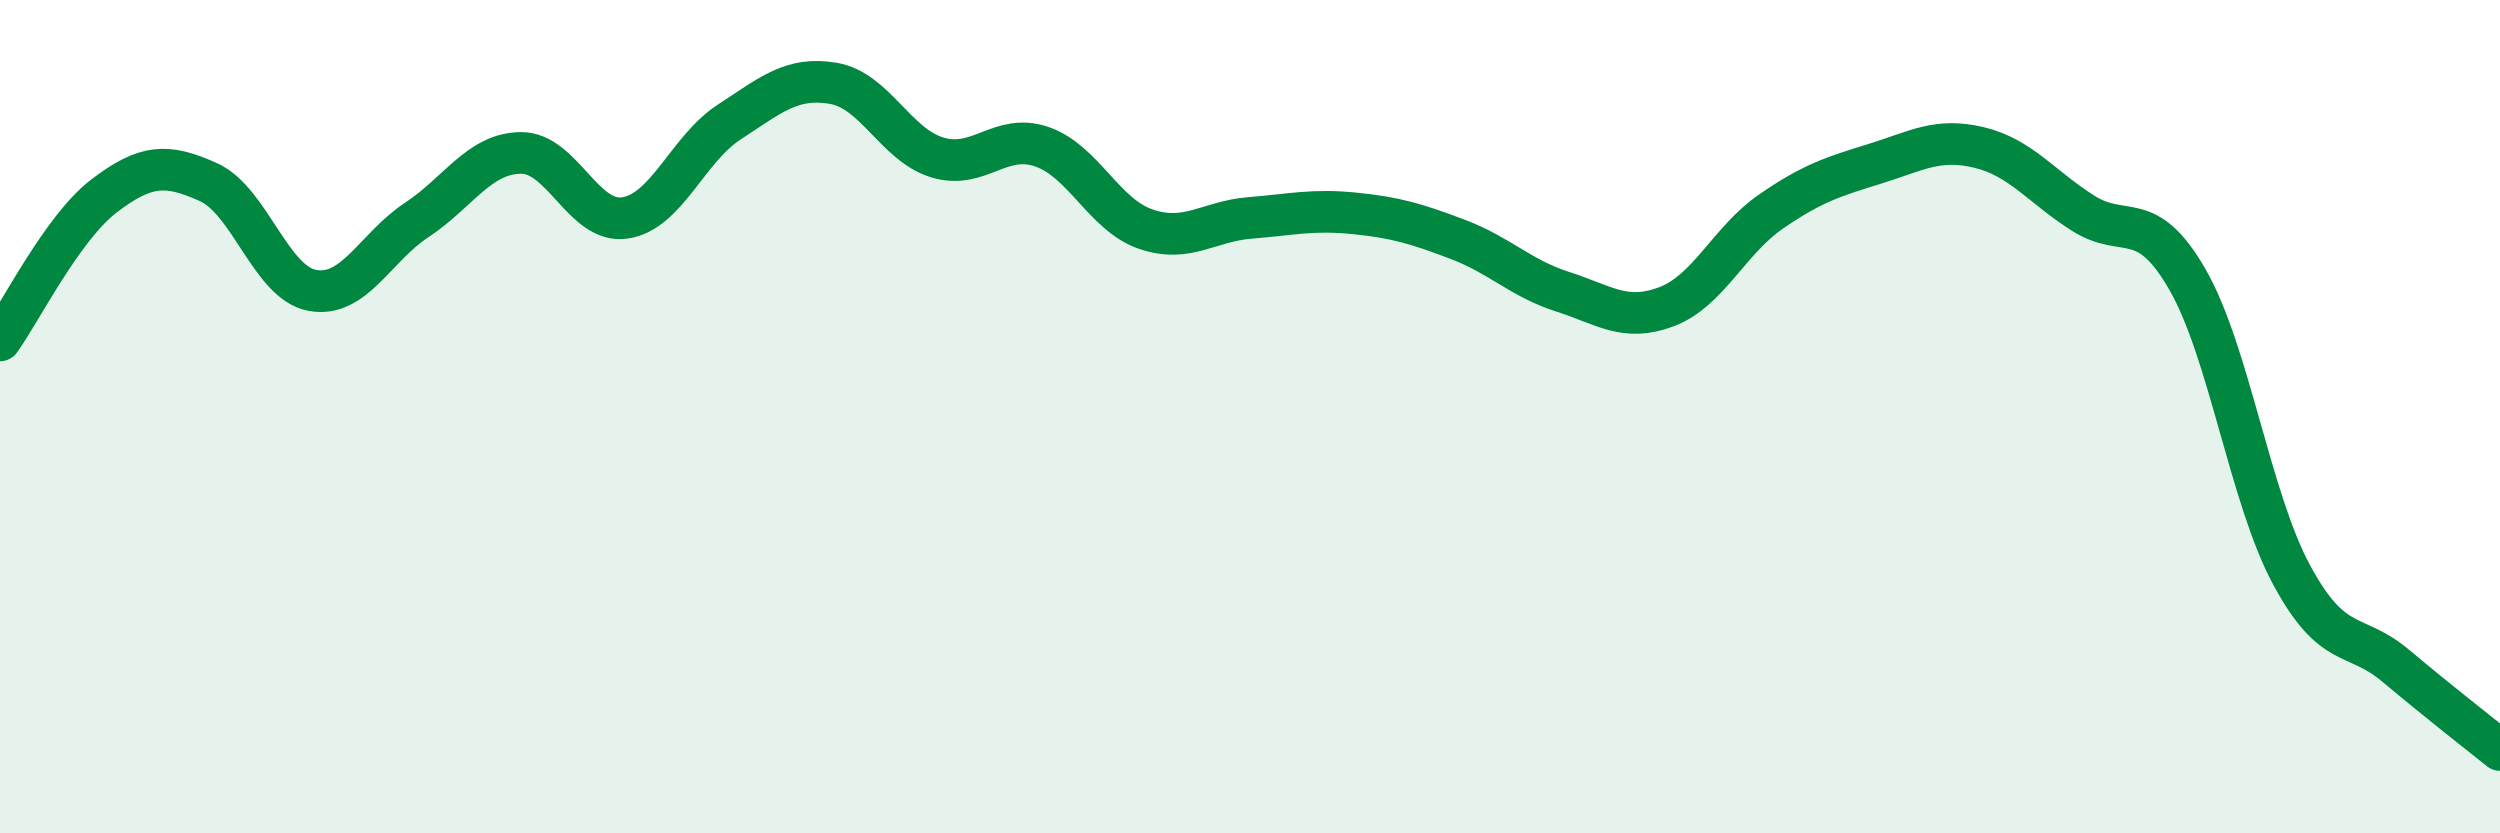
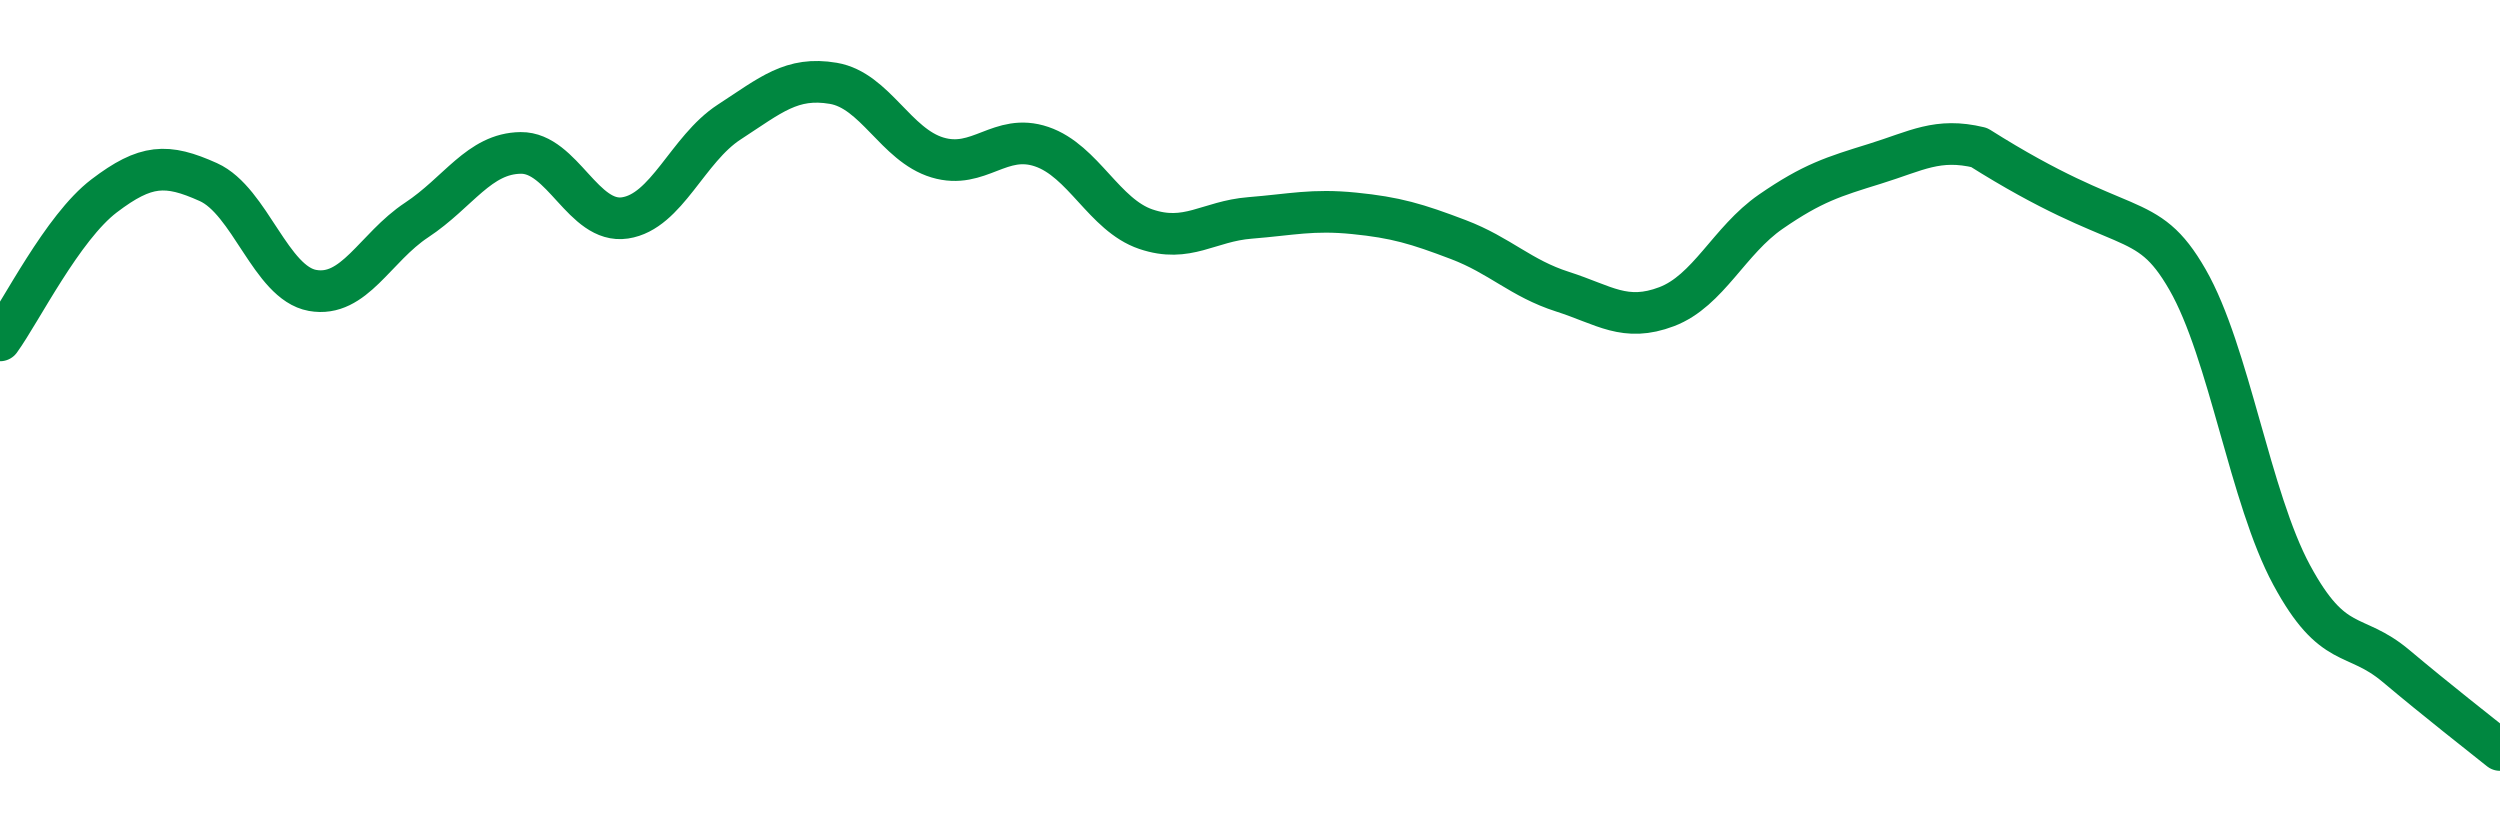
<svg xmlns="http://www.w3.org/2000/svg" width="60" height="20" viewBox="0 0 60 20">
-   <path d="M 0,8.17 C 0.5,7.48 1.5,5.46 2.5,4.7 C 3.5,3.94 4,3.92 5,4.37 C 6,4.82 6.5,6.79 7.5,6.97 C 8.5,7.15 9,5.94 10,5.28 C 11,4.62 11.5,3.68 12.5,3.67 C 13.5,3.66 14,5.38 15,5.23 C 16,5.08 16.5,3.58 17.5,2.93 C 18.5,2.28 19,1.83 20,2 C 21,2.17 21.5,3.48 22.5,3.78 C 23.5,4.08 24,3.18 25,3.52 C 26,3.86 26.5,5.16 27.5,5.5 C 28.5,5.84 29,5.31 30,5.23 C 31,5.15 31.5,5.02 32.5,5.12 C 33.5,5.22 34,5.37 35,5.75 C 36,6.13 36.5,6.68 37.5,7 C 38.5,7.32 39,7.74 40,7.36 C 41,6.98 41.5,5.77 42.5,5.08 C 43.5,4.39 44,4.24 45,3.93 C 46,3.62 46.5,3.3 47.5,3.54 C 48.5,3.78 49,4.49 50,5.12 C 51,5.75 51.5,4.97 52.5,6.71 C 53.5,8.45 54,11.95 55,13.8 C 56,15.65 56.5,15.14 57.5,15.98 C 58.5,16.82 59.5,17.6 60,18L60 20L0 20Z" fill="#008740" opacity="0.1" stroke-linecap="round" stroke-linejoin="round" />
-   <path d="M 0,8.17 C 0.5,7.48 1.5,5.46 2.5,4.7 C 3.5,3.94 4,3.92 5,4.37 C 6,4.82 6.5,6.79 7.5,6.97 C 8.5,7.15 9,5.94 10,5.28 C 11,4.62 11.5,3.68 12.5,3.67 C 13.5,3.66 14,5.38 15,5.23 C 16,5.08 16.5,3.58 17.5,2.93 C 18.5,2.28 19,1.83 20,2 C 21,2.17 21.5,3.48 22.5,3.78 C 23.5,4.08 24,3.18 25,3.52 C 26,3.86 26.5,5.16 27.5,5.5 C 28.5,5.84 29,5.31 30,5.23 C 31,5.15 31.5,5.02 32.5,5.12 C 33.5,5.22 34,5.37 35,5.75 C 36,6.13 36.5,6.68 37.5,7 C 38.5,7.32 39,7.74 40,7.36 C 41,6.98 41.5,5.77 42.5,5.08 C 43.5,4.39 44,4.24 45,3.93 C 46,3.62 46.5,3.3 47.5,3.54 C 48.5,3.78 49,4.49 50,5.12 C 51,5.75 51.5,4.97 52.5,6.71 C 53.5,8.45 54,11.95 55,13.8 C 56,15.65 56.5,15.14 57.5,15.98 C 58.5,16.82 59.5,17.6 60,18" stroke="#008740" stroke-width="1" fill="none" stroke-linecap="round" stroke-linejoin="round" />
+   <path d="M 0,8.17 C 0.5,7.48 1.5,5.46 2.5,4.7 C 3.5,3.94 4,3.92 5,4.37 C 6,4.82 6.5,6.79 7.5,6.97 C 8.5,7.15 9,5.94 10,5.28 C 11,4.62 11.5,3.68 12.5,3.67 C 13.5,3.66 14,5.38 15,5.23 C 16,5.08 16.5,3.58 17.5,2.93 C 18.5,2.28 19,1.83 20,2 C 21,2.17 21.5,3.48 22.5,3.78 C 23.5,4.08 24,3.18 25,3.52 C 26,3.86 26.5,5.16 27.5,5.5 C 28.5,5.84 29,5.31 30,5.23 C 31,5.15 31.5,5.02 32.5,5.12 C 33.5,5.22 34,5.37 35,5.75 C 36,6.13 36.5,6.68 37.5,7 C 38.5,7.32 39,7.74 40,7.36 C 41,6.98 41.5,5.77 42.5,5.08 C 43.5,4.39 44,4.24 45,3.93 C 46,3.62 46.5,3.3 47.5,3.54 C 51,5.75 51.5,4.97 52.5,6.71 C 53.5,8.45 54,11.95 55,13.8 C 56,15.65 56.5,15.14 57.5,15.98 C 58.5,16.82 59.5,17.6 60,18" stroke="#008740" stroke-width="1" fill="none" stroke-linecap="round" stroke-linejoin="round" />
</svg>